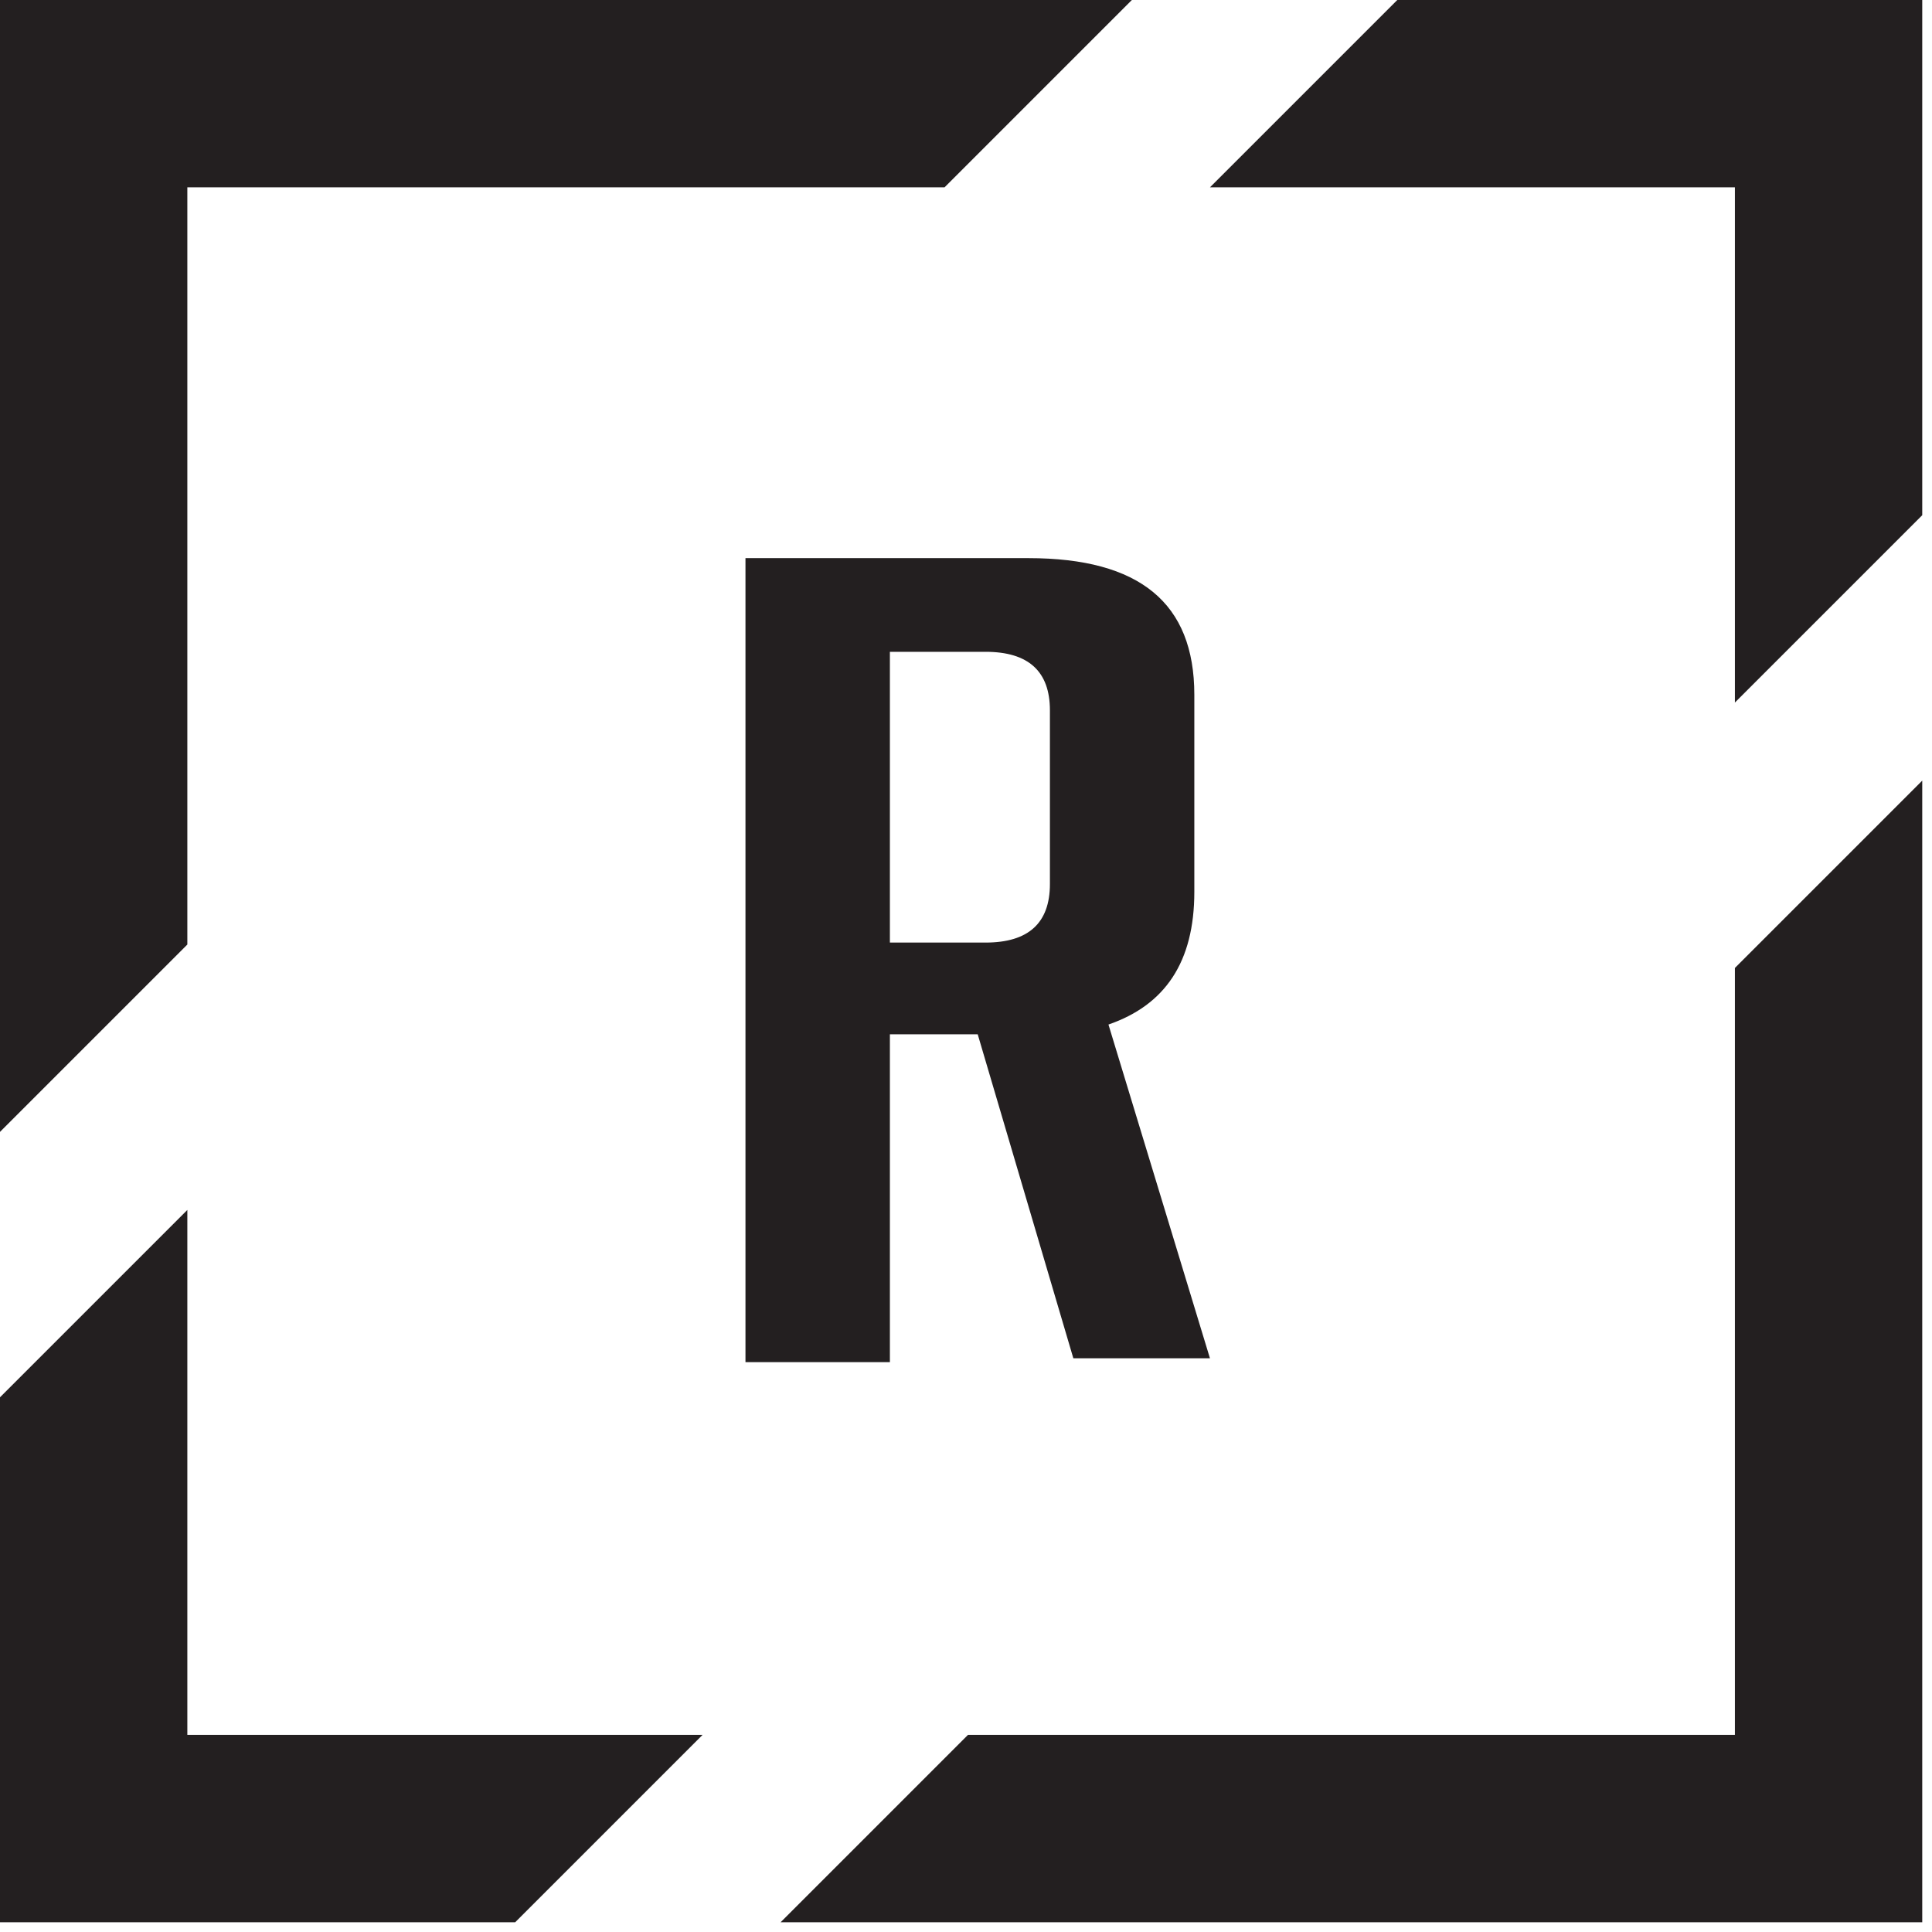
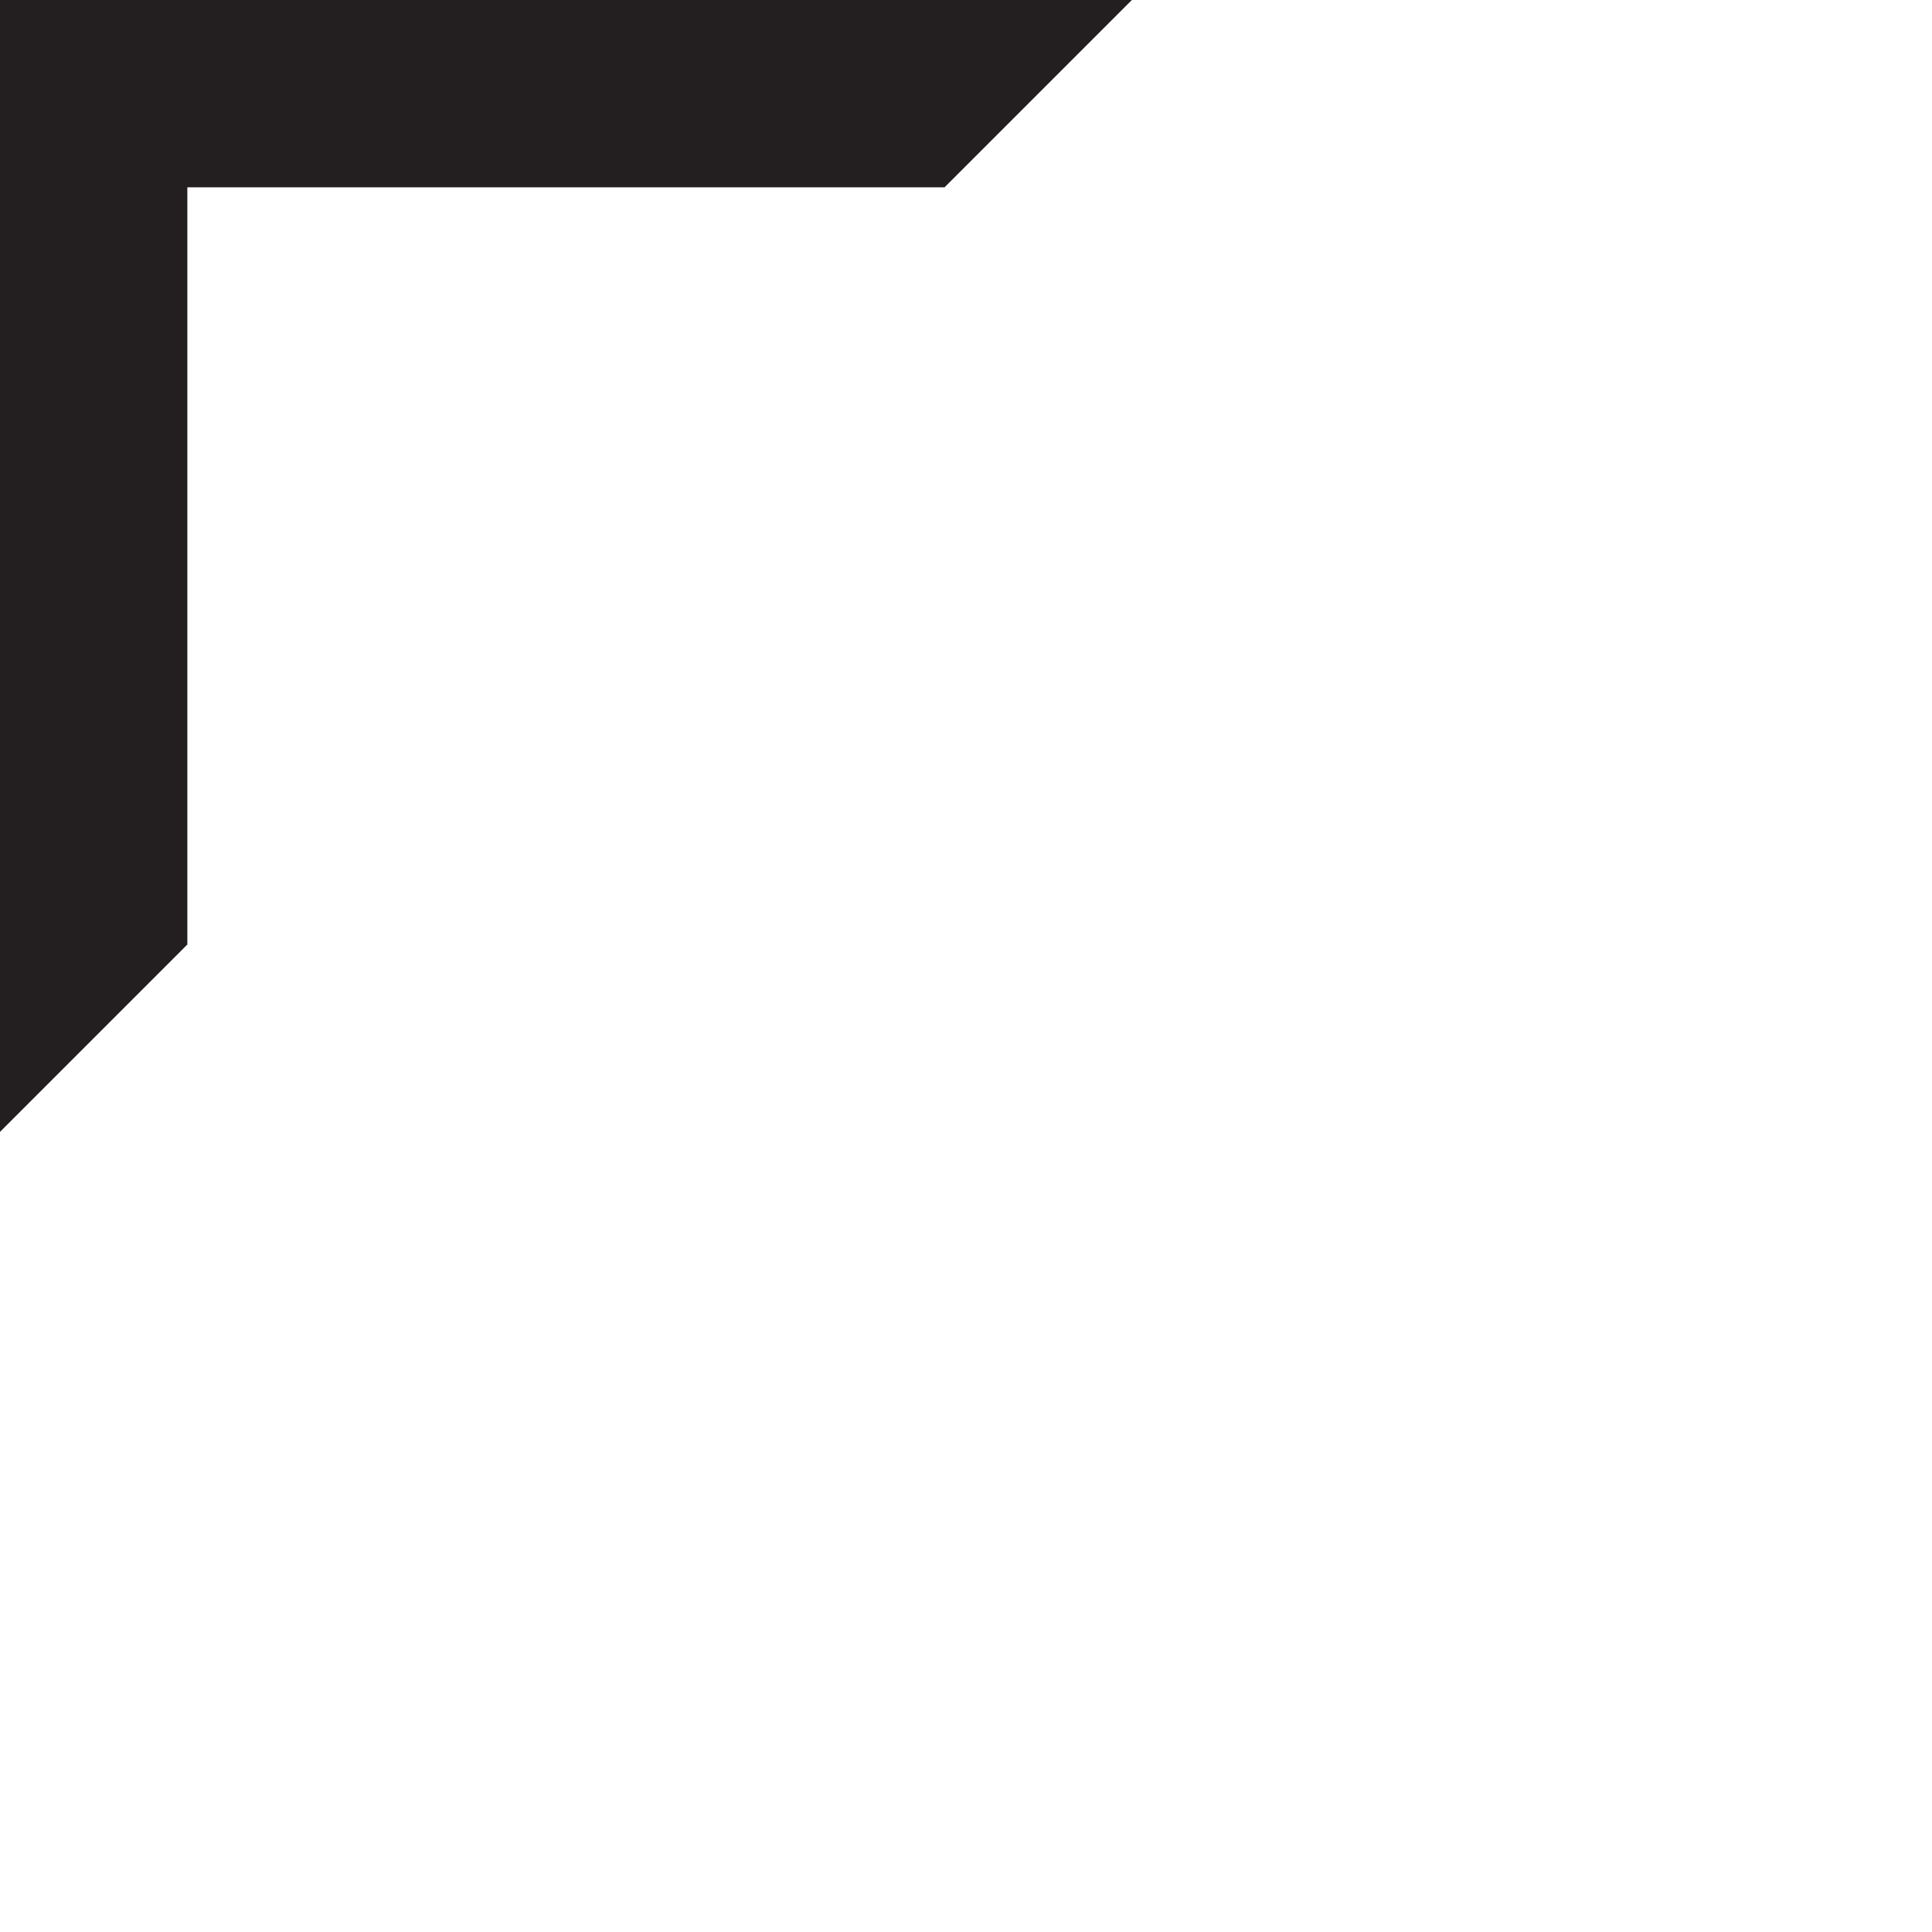
<svg xmlns="http://www.w3.org/2000/svg" width="99" height="99" viewBox="0 0 99 99" fill="none">
  <path d="M9.6 9.6H48.4L58 0H0V58L9.6 48.4V9.6Z" fill="#231F20" />
-   <path d="M62 9.6H88.9V36L98.5 26.4V0H71.6L62 9.6Z" fill="#231F20" />
-   <path d="M9.6 62L0 71.6V98.5H26.4L36 88.9H9.6V62Z" fill="#231F20" />
-   <path d="M88.9 88.9H49.6L40 98.5H98.5V40L88.9 49.6V88.9Z" fill="#231F20" />
-   <path d="M45.6 53H50.1L55 69.6H62L56.8 52.5C59.7 51.5 61.2 49.3 61.2 45.7V35.6C61.2 30.9 58.4 28.6 52.7 28.6H38.2V69.8H45.6V53ZM45.6 33.4H50.5C52.7 33.4 53.8 34.4 53.8 36.4V45.3C53.8 47.3 52.7 48.3 50.5 48.3H45.6V33.4Z" fill="#231F20" />
</svg>